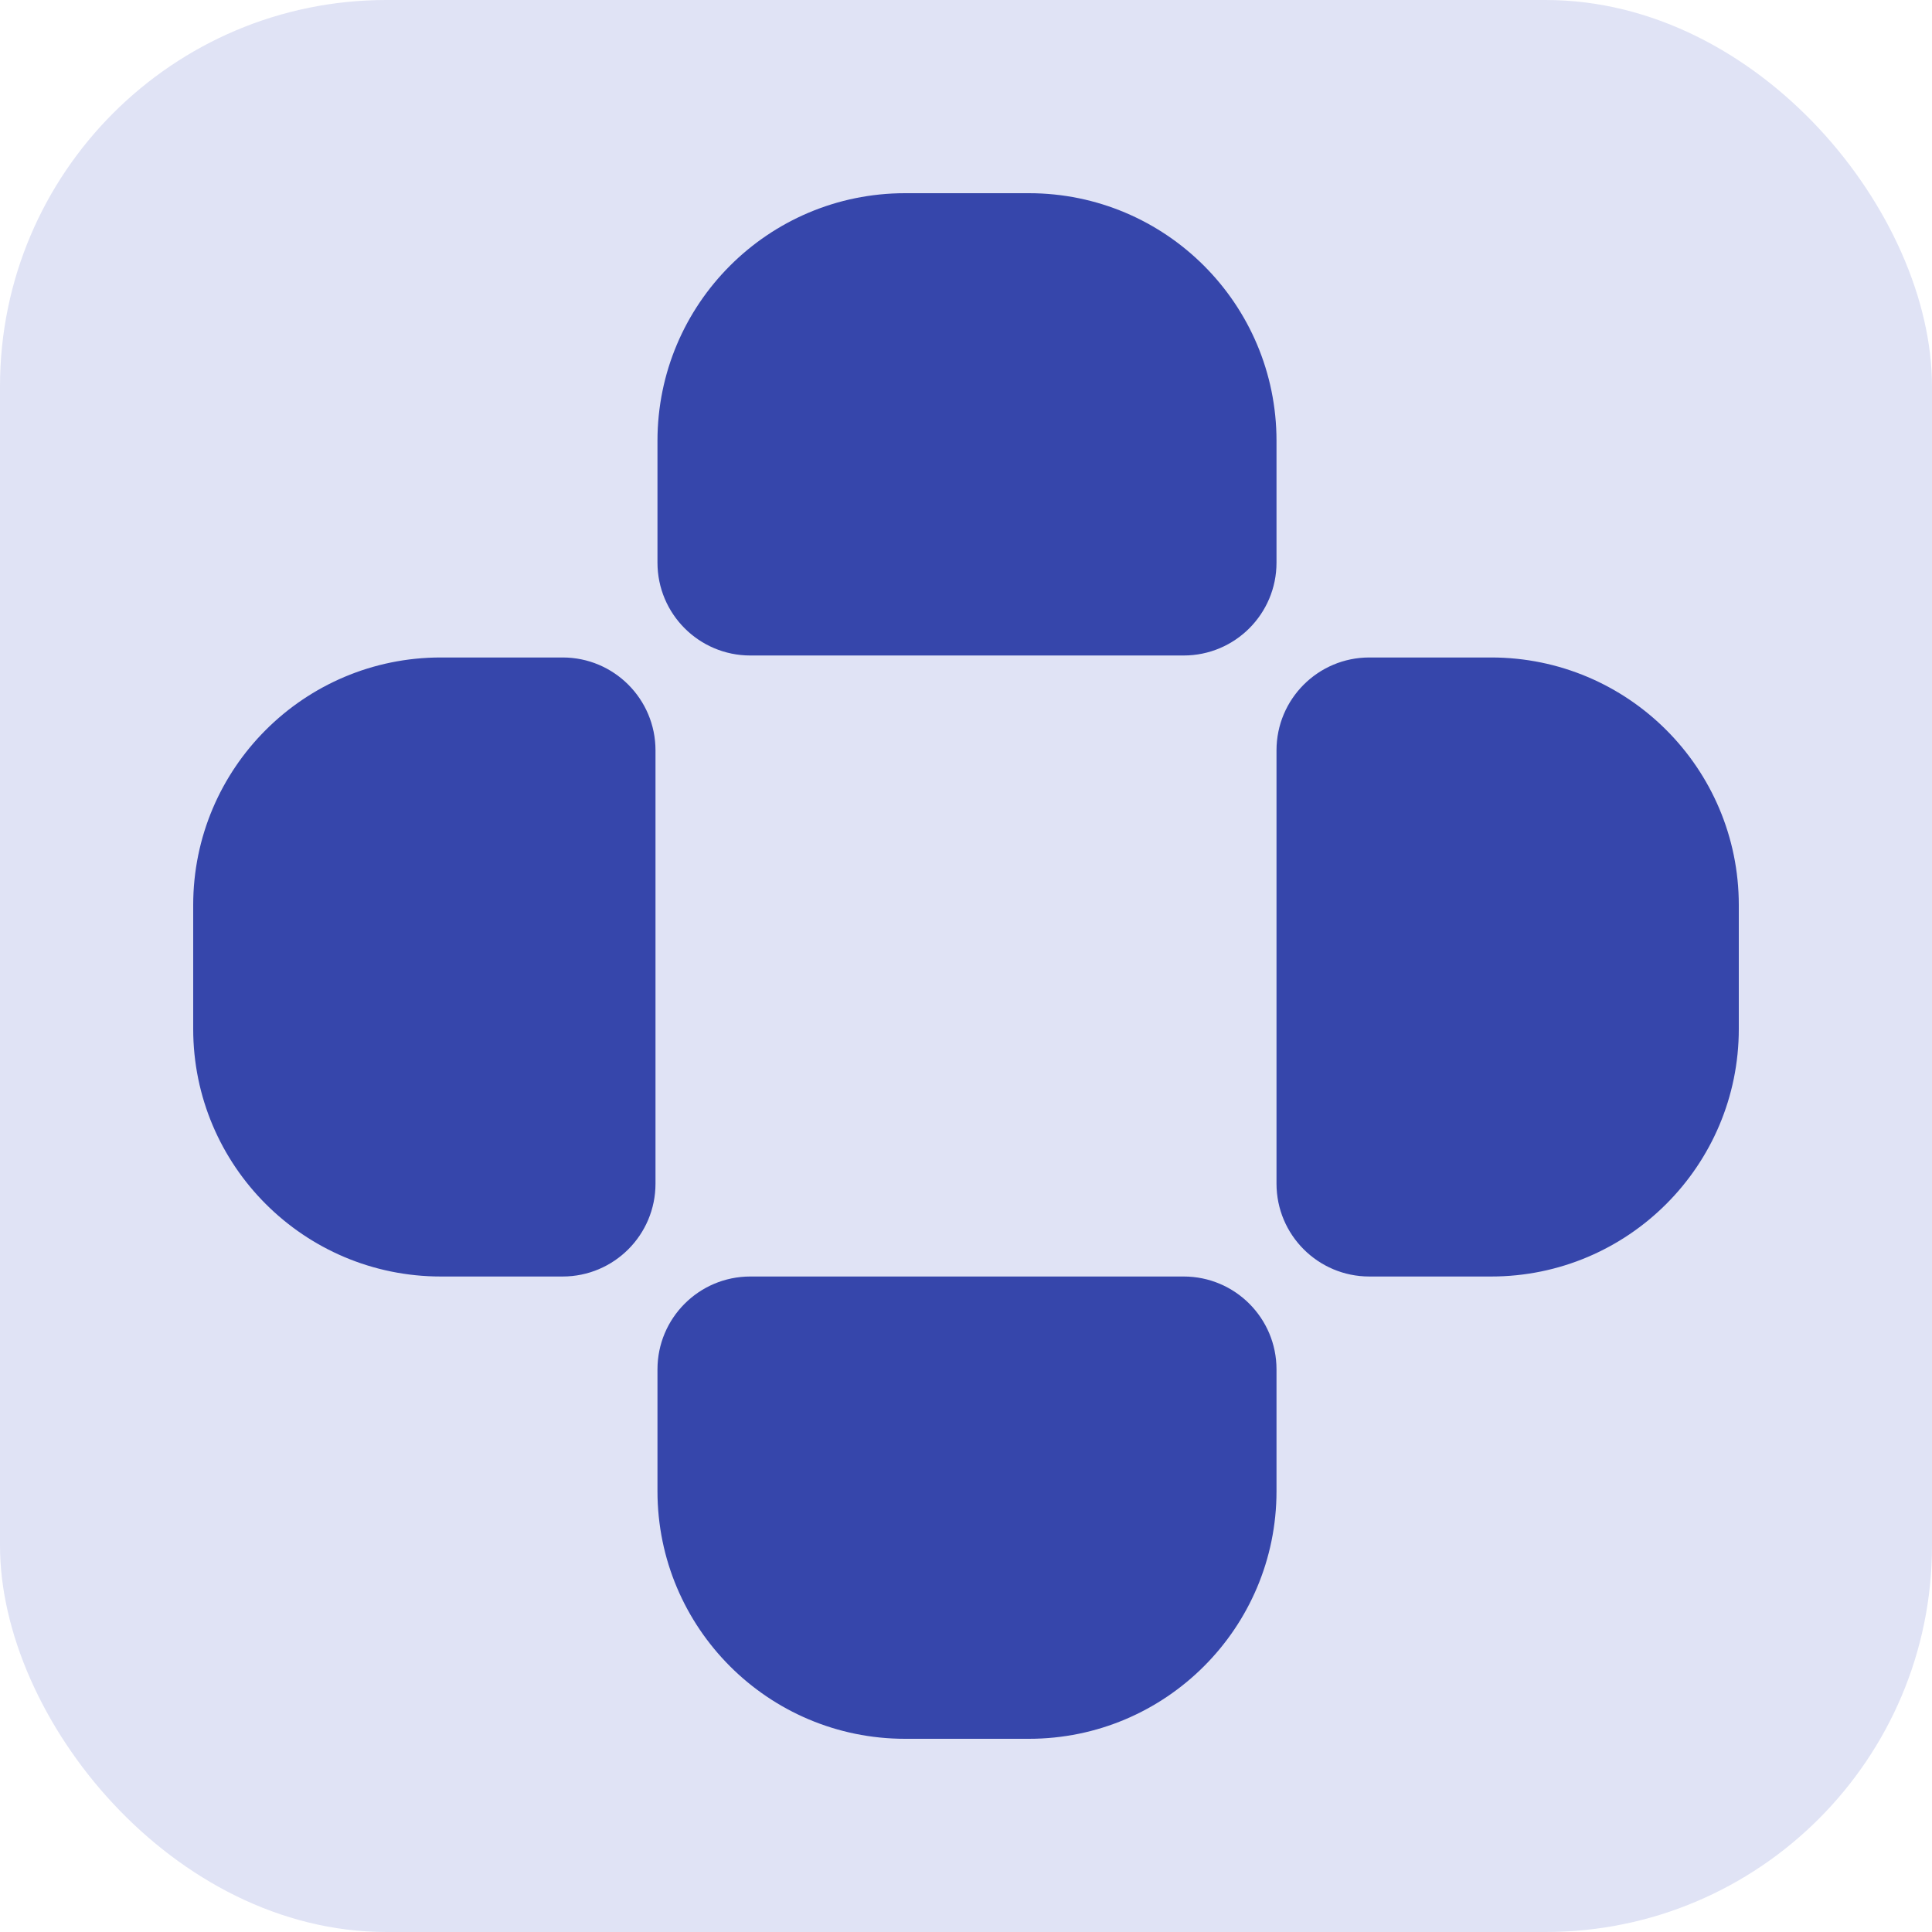
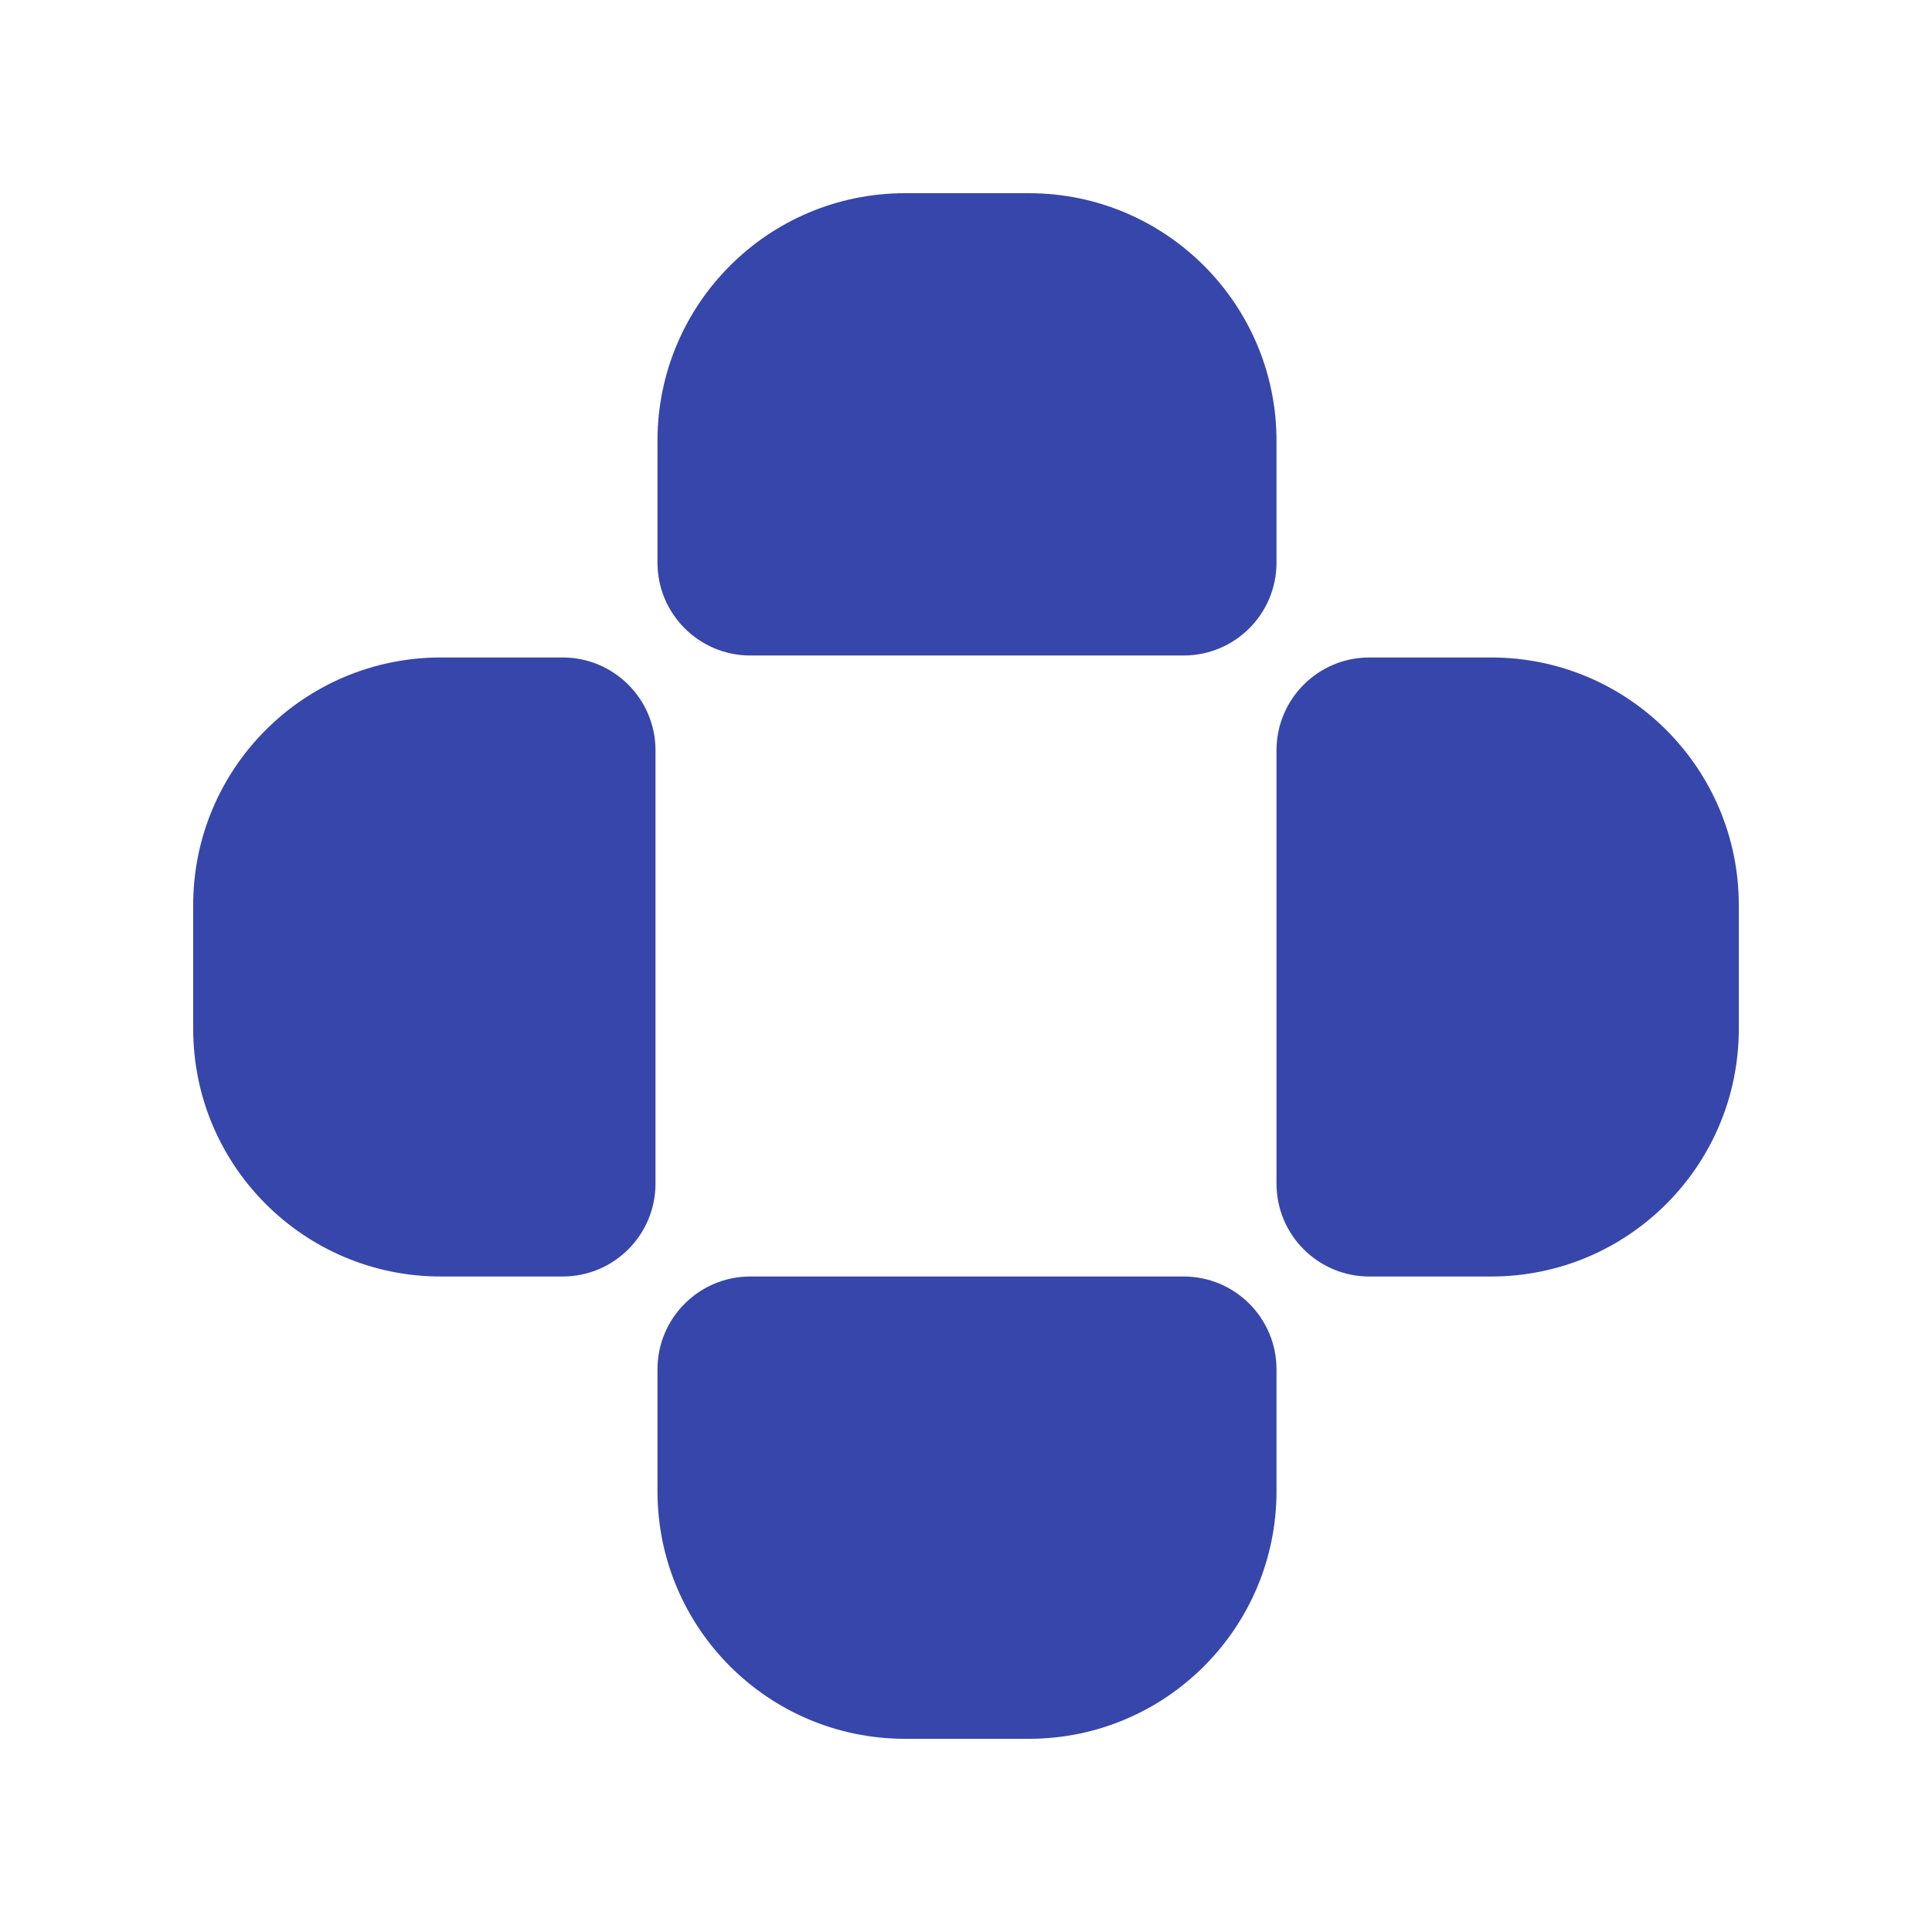
<svg xmlns="http://www.w3.org/2000/svg" width="120" height="120" viewBox="0 0 120 120" fill="none">
-   <rect width="120" height="120" rx="24" fill="#E0E3F5" />
  <path d="M73.519 79.286C76.704 79.286 79.286 81.868 79.286 85.053V92.62C79.286 101.114 72.4 108 63.906 108H56.216C47.722 108 40.837 101.114 40.837 92.62V85.053C40.837 81.868 43.419 79.286 46.604 79.286H73.519ZM34.947 40.837C38.132 40.837 40.714 43.419 40.714 46.604V73.519C40.714 76.704 38.132 79.286 34.947 79.286H27.38C18.886 79.286 12 72.4 12 63.906V56.216C12 47.722 18.886 40.837 27.38 40.837H34.947ZM92.62 40.837C101.114 40.837 108 47.722 108 56.216V63.906C108 72.4 101.114 79.286 92.62 79.286H85.053C81.868 79.286 79.286 76.704 79.286 73.519V46.604C79.286 43.419 81.868 40.837 85.053 40.837H92.62ZM63.906 12C72.4 12 79.286 18.886 79.286 27.38V34.947C79.286 38.132 76.704 40.714 73.519 40.714H46.604C43.419 40.714 40.837 38.132 40.837 34.947V27.38C40.837 18.886 47.722 12 56.216 12H63.906Z" fill="#3646AB" />
</svg>